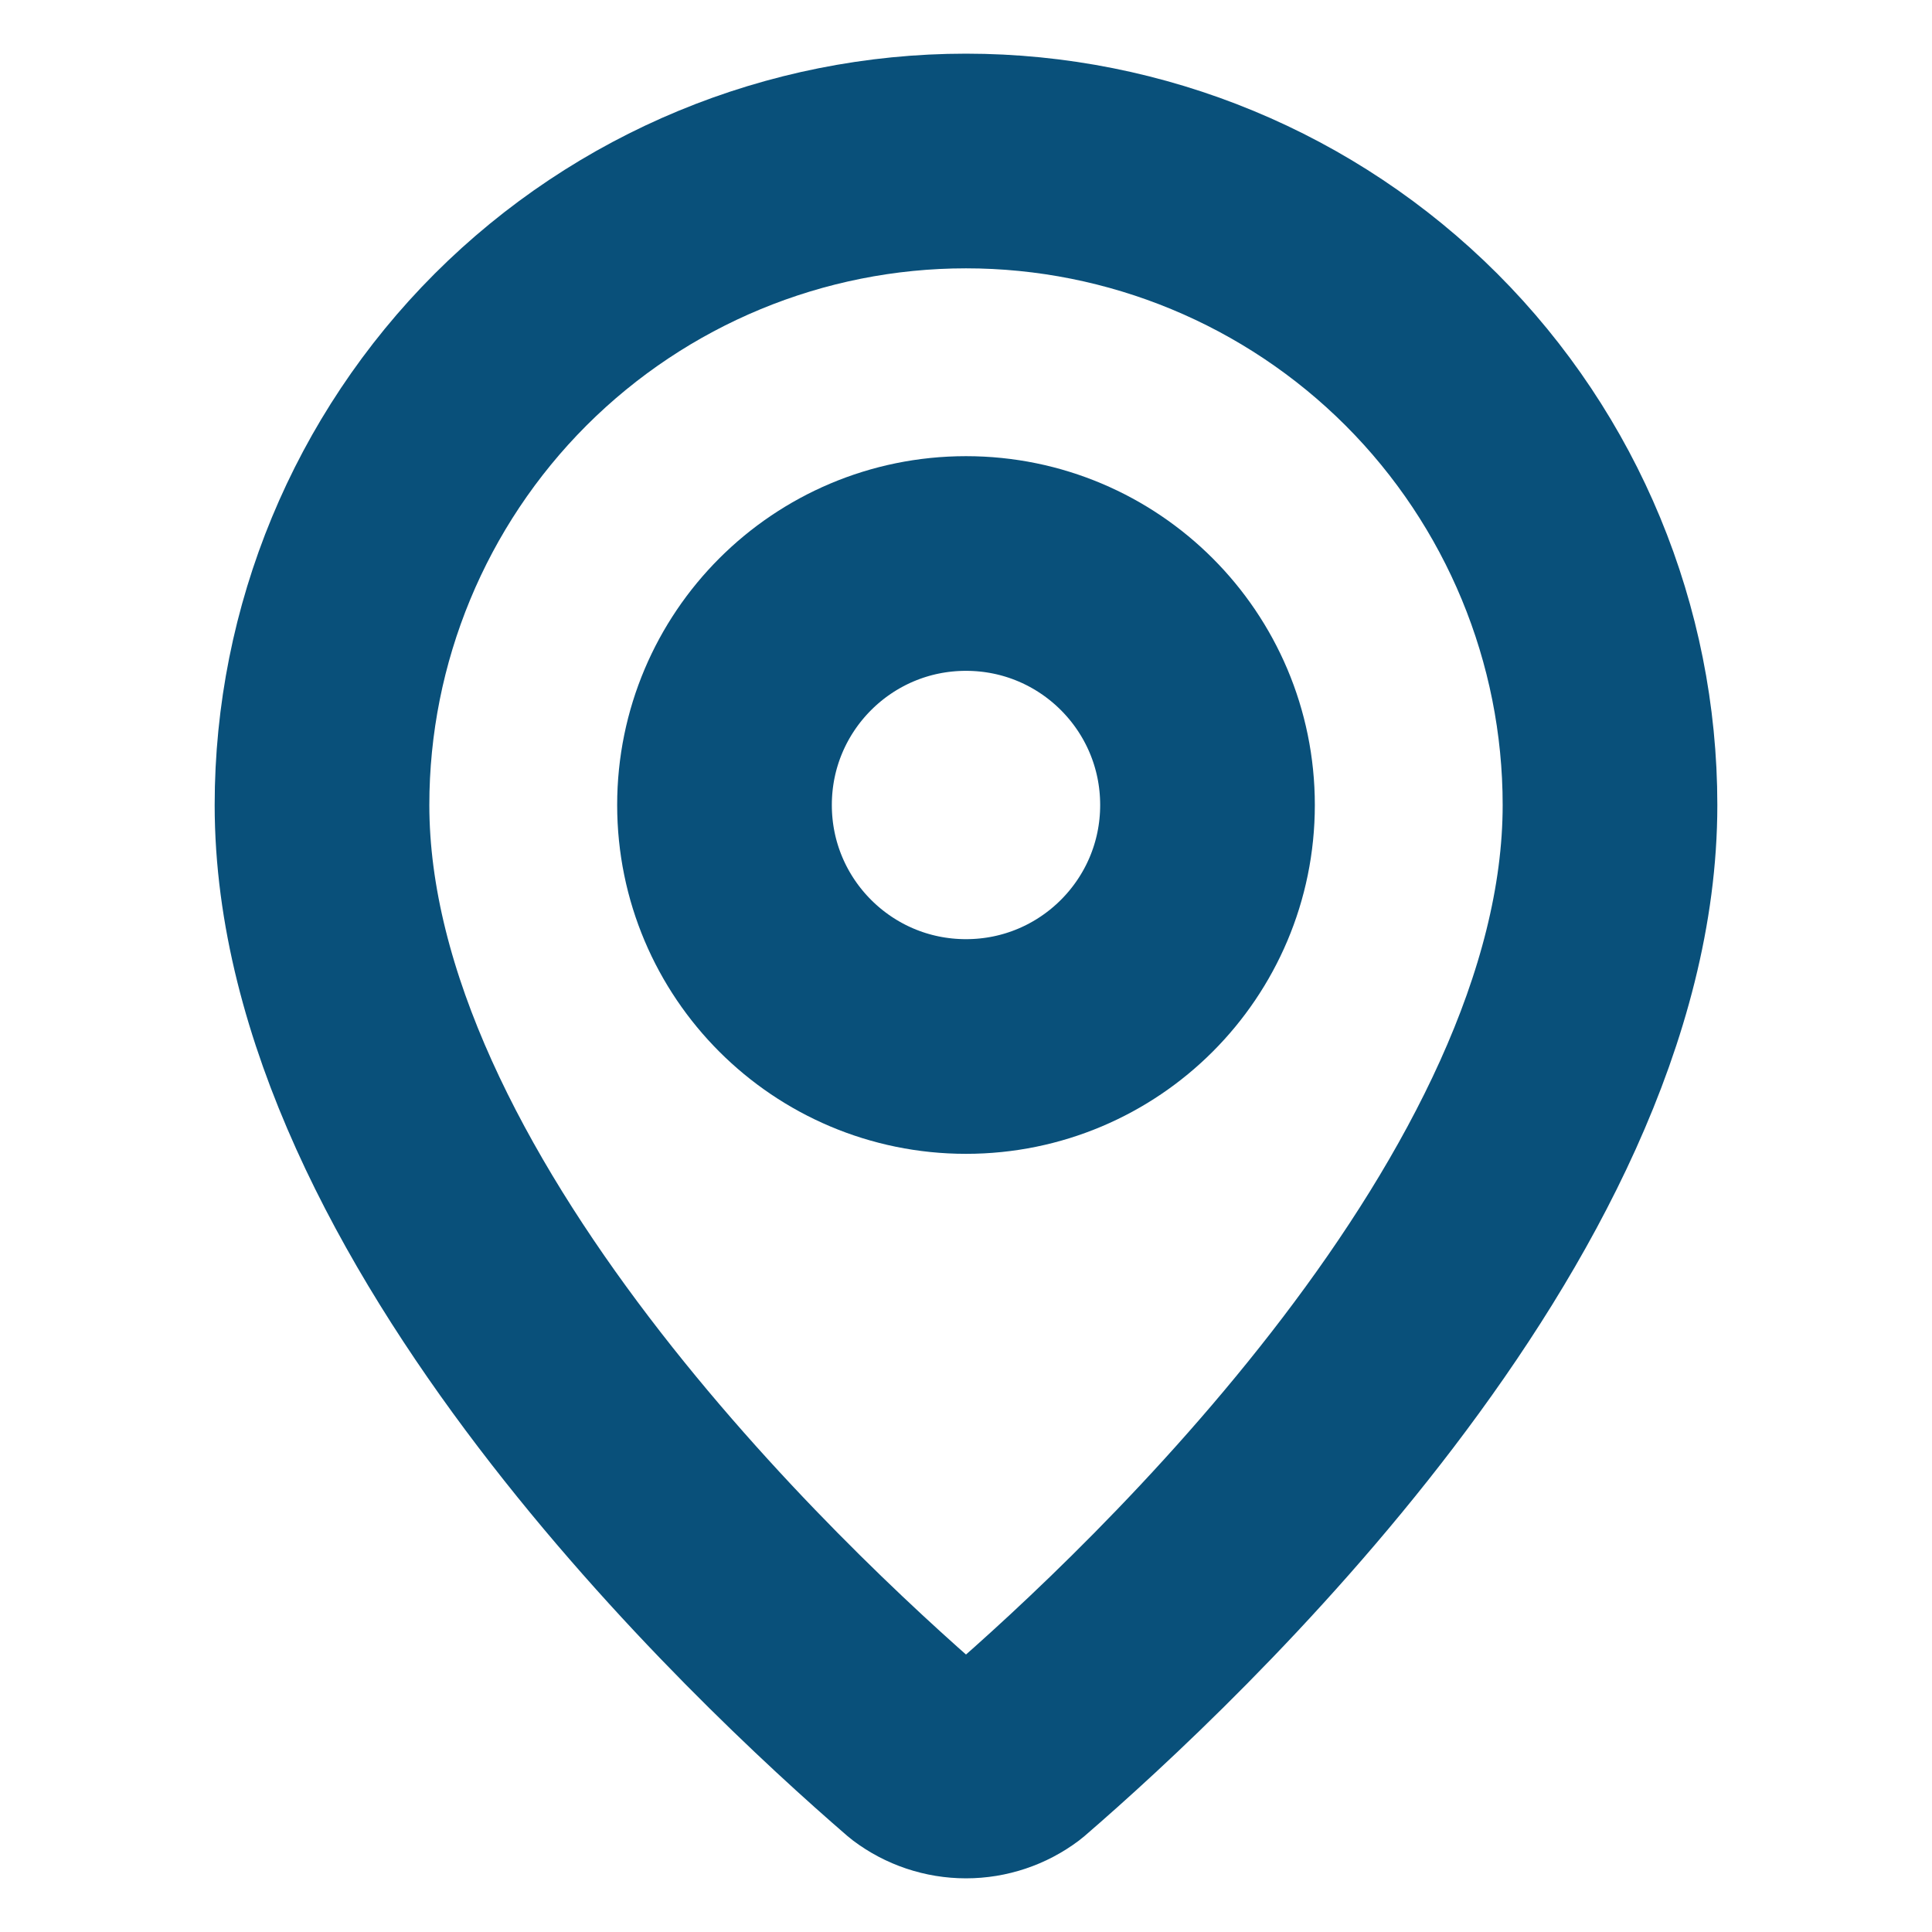
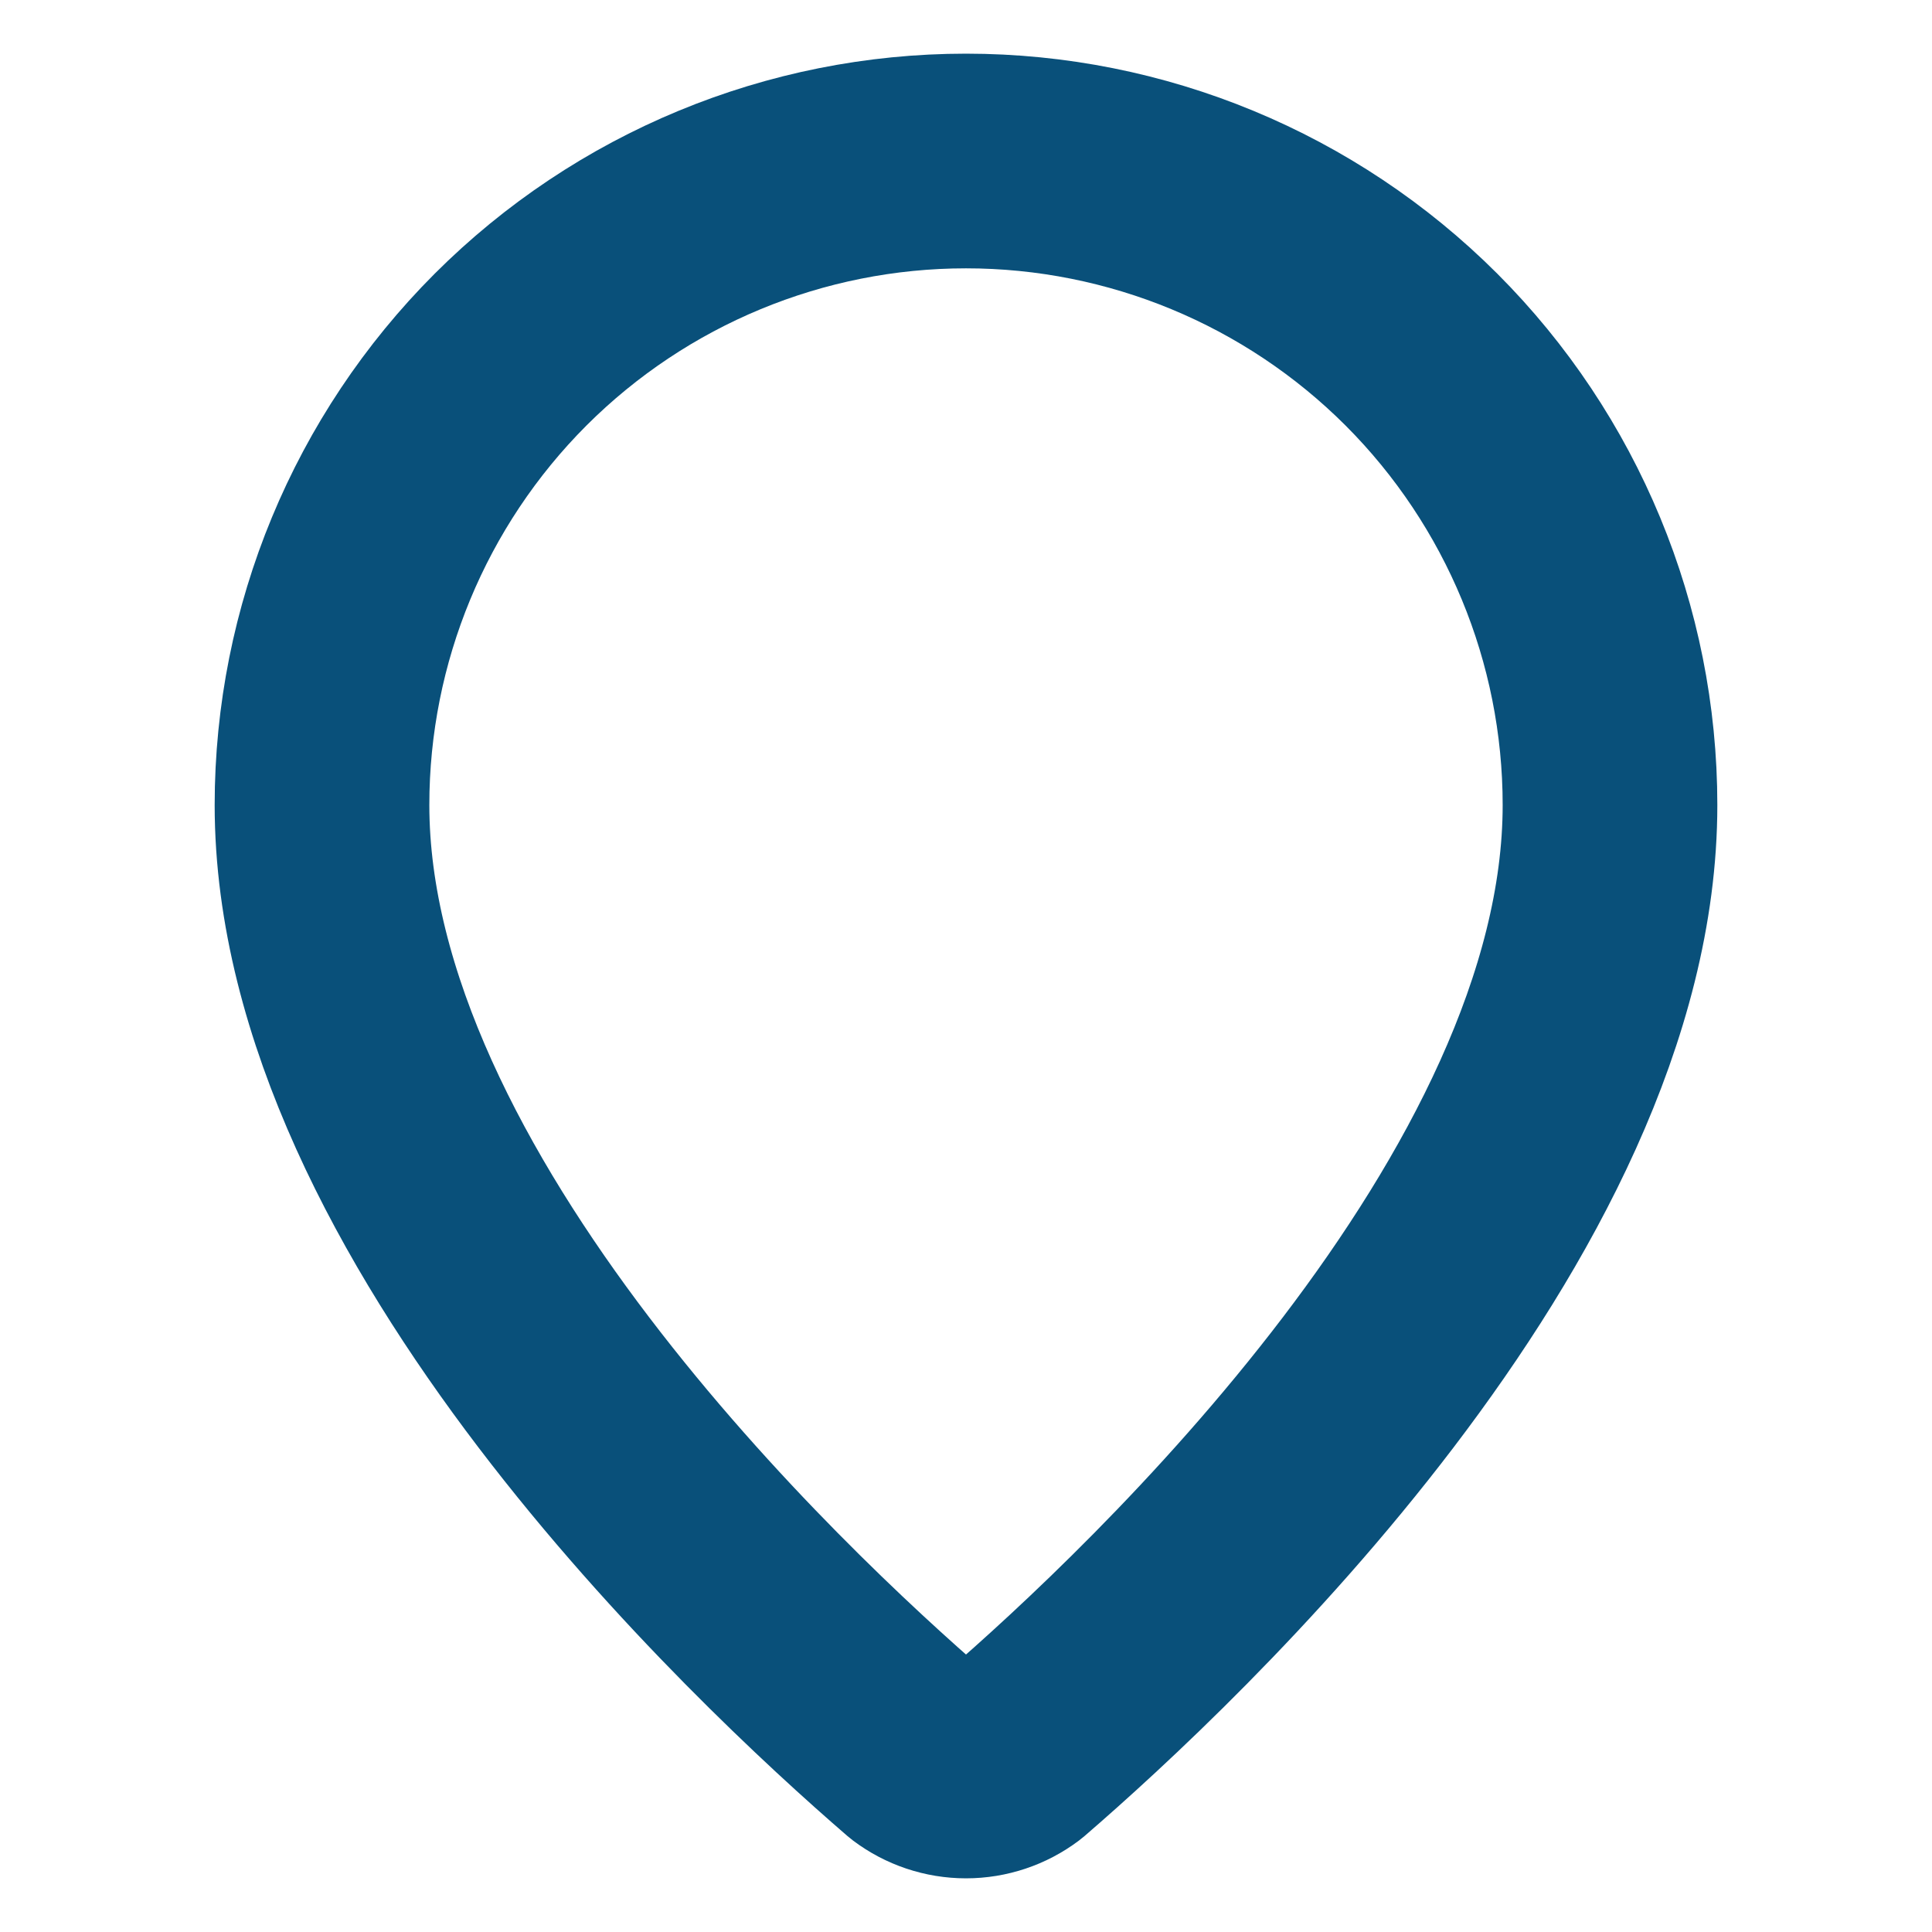
<svg xmlns="http://www.w3.org/2000/svg" width="18" height="18" viewBox="0 0 18 18" fill="none">
  <g id="Lucide map pin 5">
    <path id="Vector" d="M15 7.5C15 11.245 10.846 15.145 9.451 16.349C9.321 16.447 9.163 16.5 9 16.5C8.837 16.5 8.679 16.447 8.549 16.349C7.154 15.145 3 11.245 3 7.5C3 5.909 3.632 4.383 4.757 3.257C5.883 2.132 7.409 1.5 9 1.5C10.591 1.5 12.117 2.132 13.243 3.257C14.368 4.383 15 5.909 15 7.5Z" stroke="#09507A" stroke-width="2" stroke-linecap="round" stroke-linejoin="round" />
-     <path id="Vector_2" d="M9 9.75C10.243 9.75 11.25 8.743 11.25 7.5C11.25 6.257 10.243 5.25 9 5.25C7.757 5.25 6.75 6.257 6.75 7.5C6.75 8.743 7.757 9.75 9 9.75Z" stroke="#09507A" stroke-width="2" stroke-linecap="round" stroke-linejoin="round" />
  </g>
</svg>